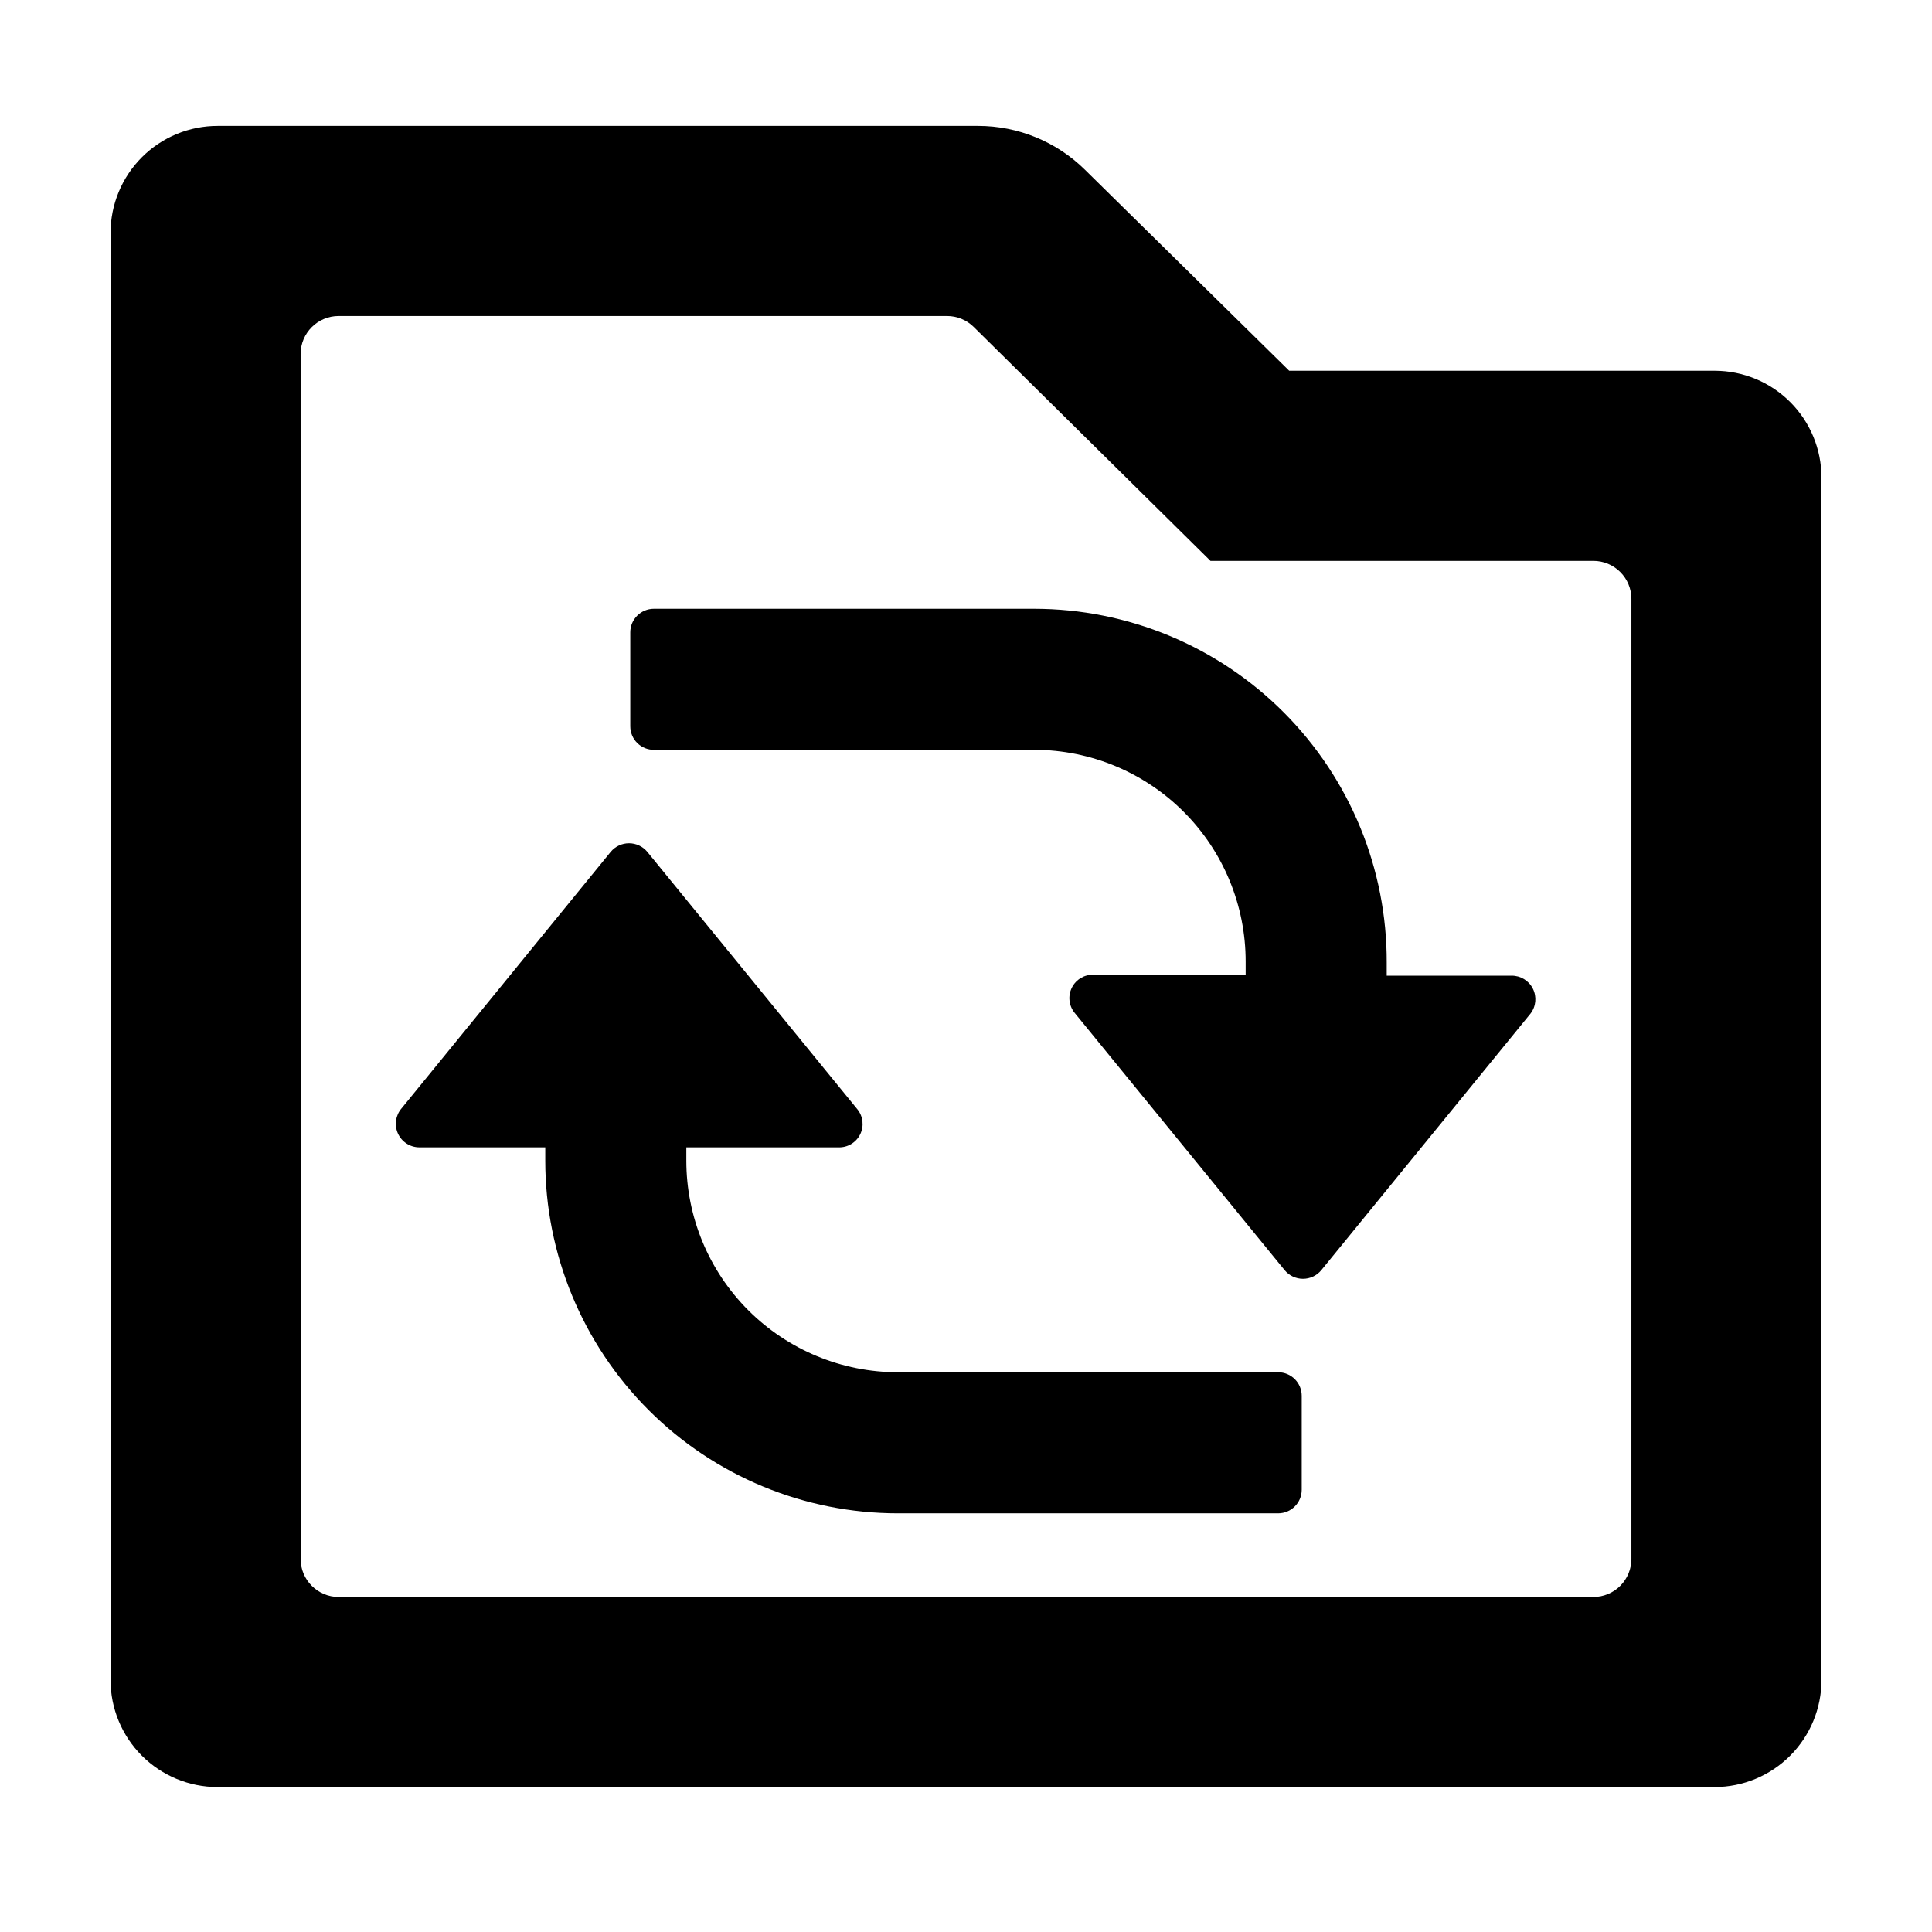
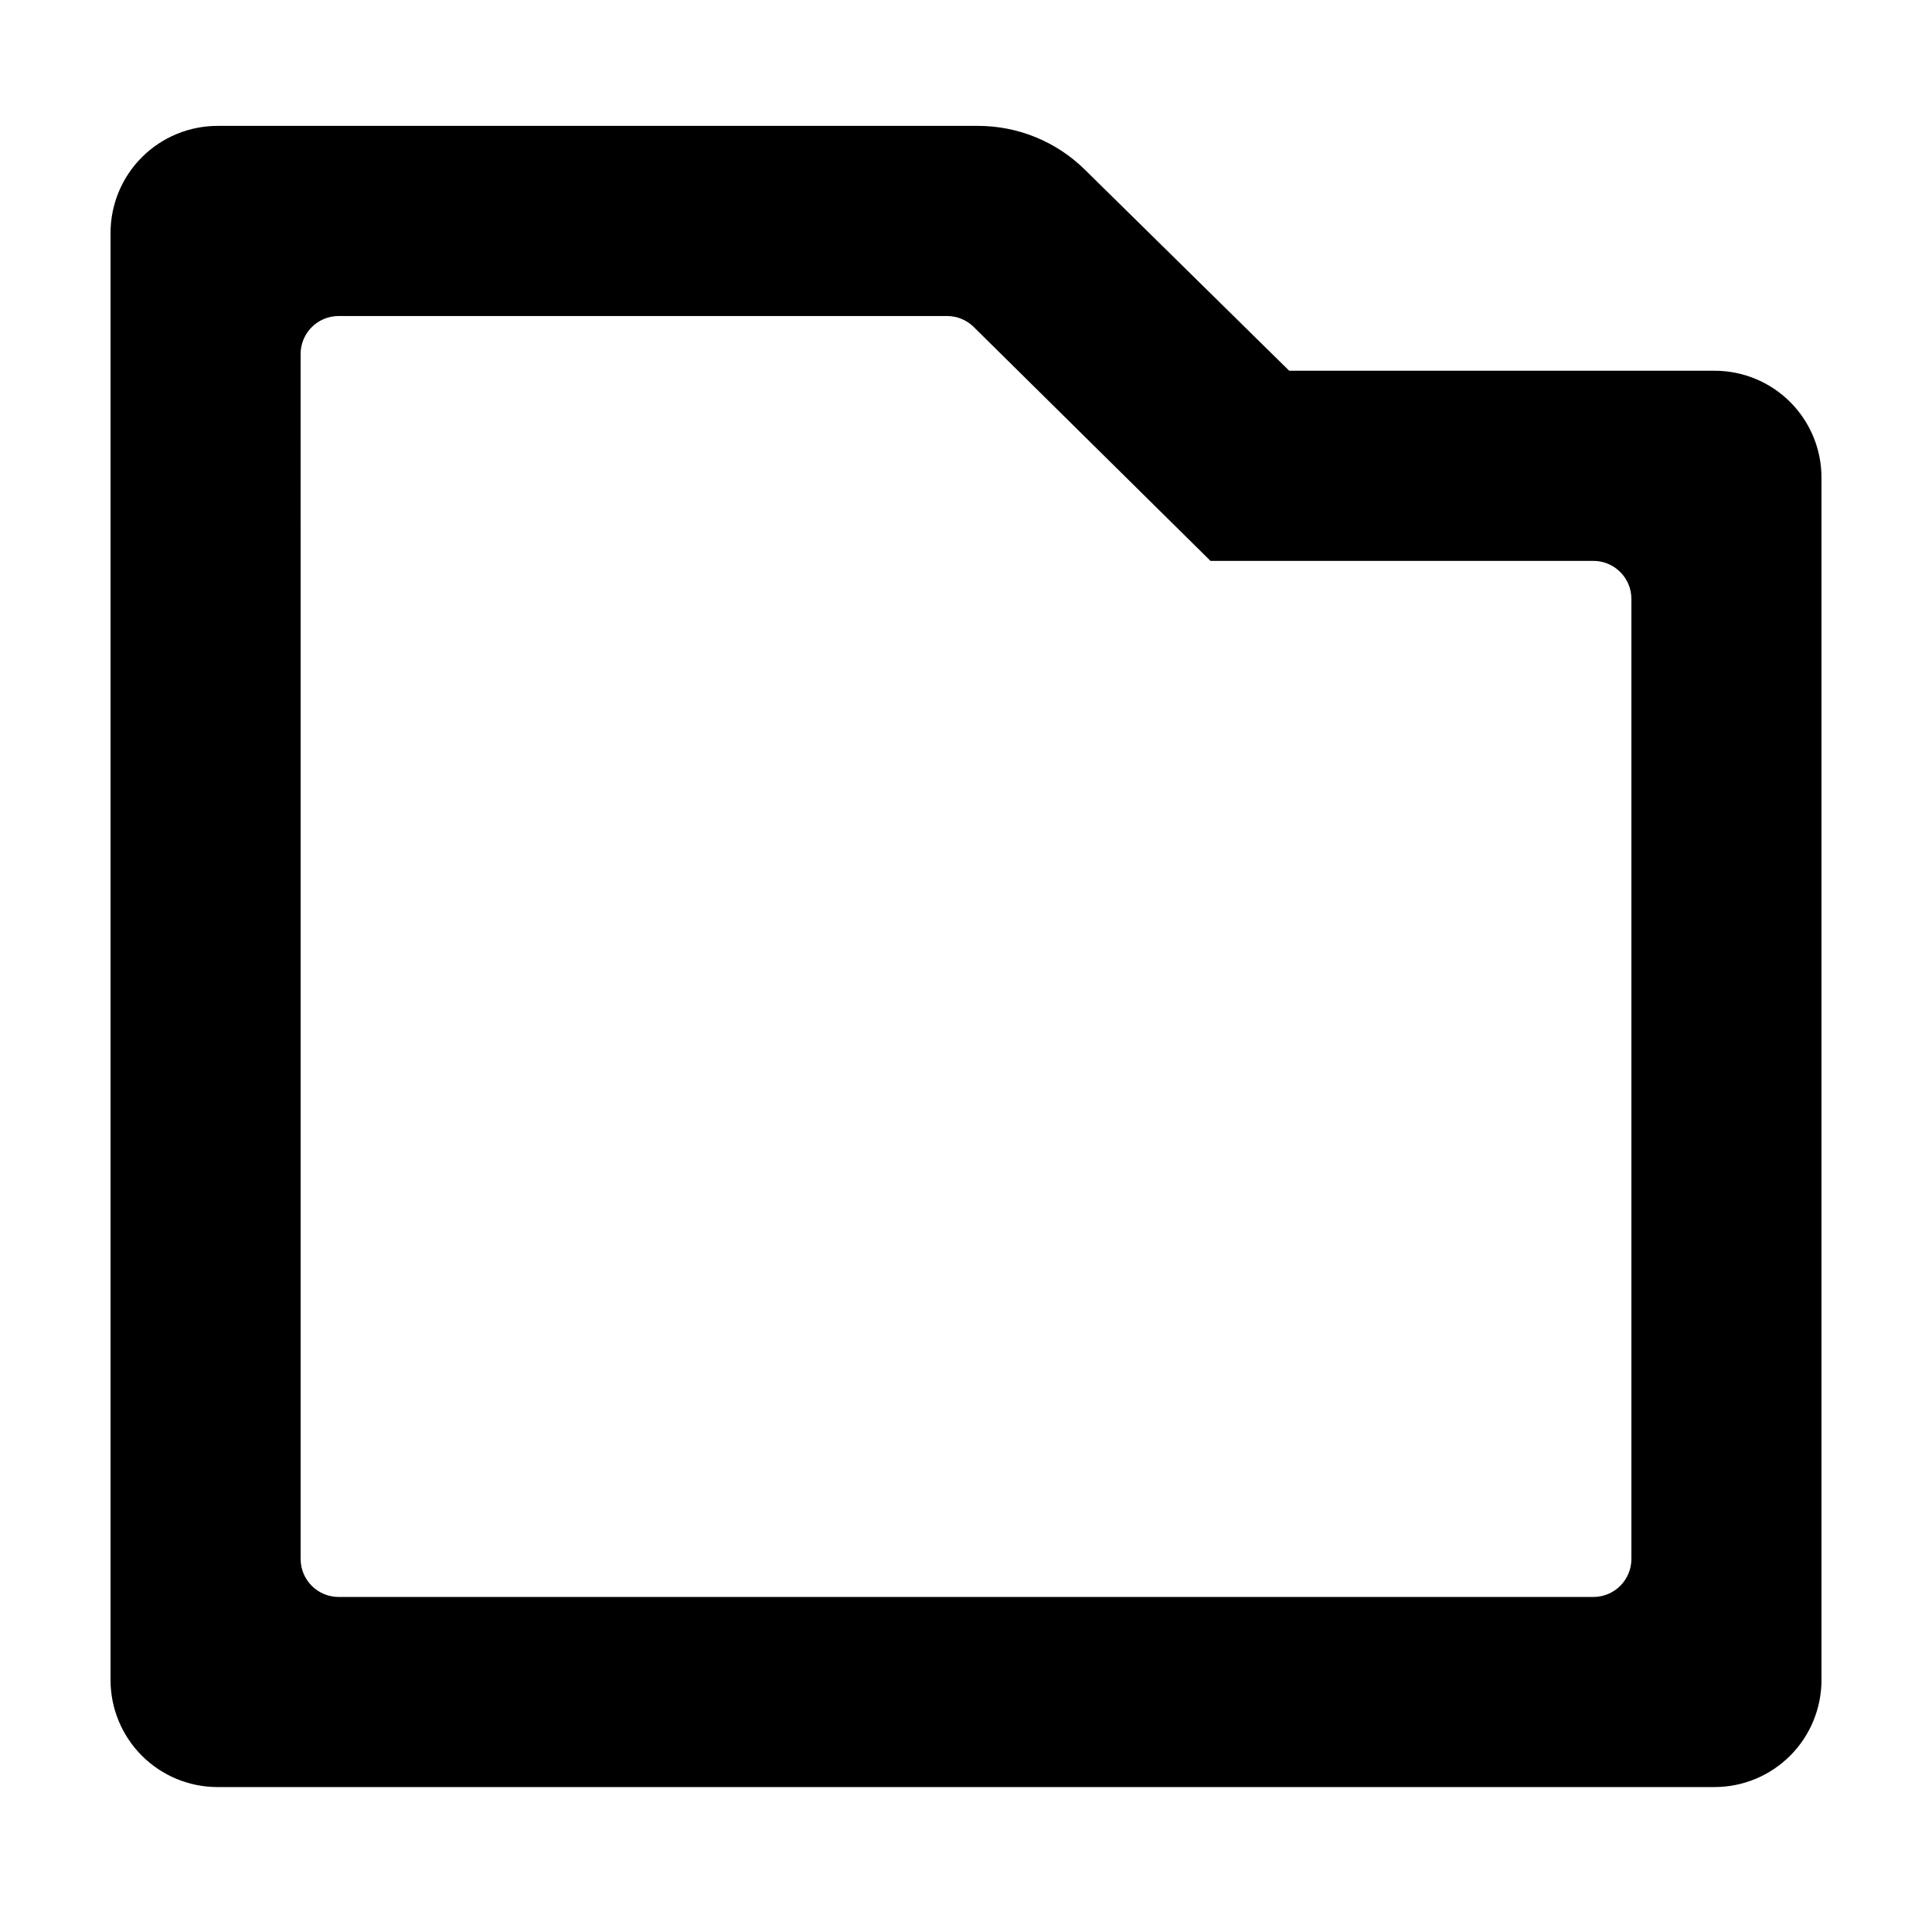
<svg xmlns="http://www.w3.org/2000/svg" fill="#000000" width="800px" height="800px" version="1.1" viewBox="144 144 512 512">
  <g>
-     <path d="m255.1 448.06h33.402v3.477c-0.012 24.793 9.828 48.578 27.355 66.117 17.527 17.535 41.309 27.391 66.102 27.391h100.76c3.453 0 6.25-2.797 6.25-6.25v-24.887c0-3.449-2.797-6.246-6.25-6.246h-100.76c-14.879 0-29.148-5.918-39.668-16.441-10.516-10.527-16.418-24.805-16.406-39.684v-3.477h40.305c2.422 0.082 4.668-1.254 5.754-3.422 1.082-2.168 0.805-4.766-0.715-6.656l-55.672-68.215c-1.195-1.453-2.977-2.293-4.859-2.293-1.883 0-3.668 0.84-4.863 2.293l-55.418 67.965c-1.59 1.844-1.965 4.445-0.961 6.66 1.008 2.219 3.211 3.648 5.644 3.668z" />
-     <path d="m317.43 342.71h100.76c14.852 0.039 29.086 5.973 39.57 16.496 10.484 10.523 16.363 24.773 16.352 39.629v3.477h-40.305c-2.422-0.082-4.668 1.254-5.75 3.422-1.086 2.168-0.805 4.766 0.711 6.652l55.672 68.219c1.195 1.453 2.981 2.293 4.859 2.293 1.883 0 3.668-0.84 4.863-2.293l55.418-67.965c1.477-1.898 1.727-4.473 0.652-6.625-1.074-2.148-3.285-3.492-5.688-3.453h-33.051v-3.477c0.078-24.836-9.73-48.688-27.266-66.277-17.535-17.594-41.352-27.48-66.191-27.48h-100.76c-3.449 0-6.246 2.797-6.246 6.246v24.891c-0.004 1.684 0.676 3.297 1.883 4.473 1.203 1.176 2.832 1.816 4.516 1.773z" />
    <path d="m201.6 617.59h396.8c7.516-0.012 14.715-3.008 20.023-8.324 5.309-5.32 8.289-12.527 8.289-20.039v-318.66c0-7.512-2.981-14.711-8.293-20.023-5.309-5.309-12.512-8.293-20.02-8.293h-112.75l-54.109-53.25c-7.539-7.453-17.711-11.633-28.312-11.641h-201.52c-7.531-0.012-14.758 2.973-20.09 8.293-5.328 5.32-8.324 12.543-8.324 20.074v383.5c0 7.512 2.981 14.719 8.289 20.039 5.309 5.316 12.512 8.312 20.023 8.324zm22.066-379.77c0-5.562 4.512-10.074 10.078-10.074h161.22c2.66-0.004 5.215 1.047 7.102 2.922l62.723 61.969h101.47c2.676 0 5.238 1.062 7.125 2.953 1.891 1.887 2.953 4.449 2.953 7.125v254.42c0 2.672-1.062 5.234-2.953 7.125-1.887 1.891-4.449 2.953-7.125 2.953h-332.51c-5.566 0-10.078-4.512-10.078-10.078z" />
  </g>
</svg>